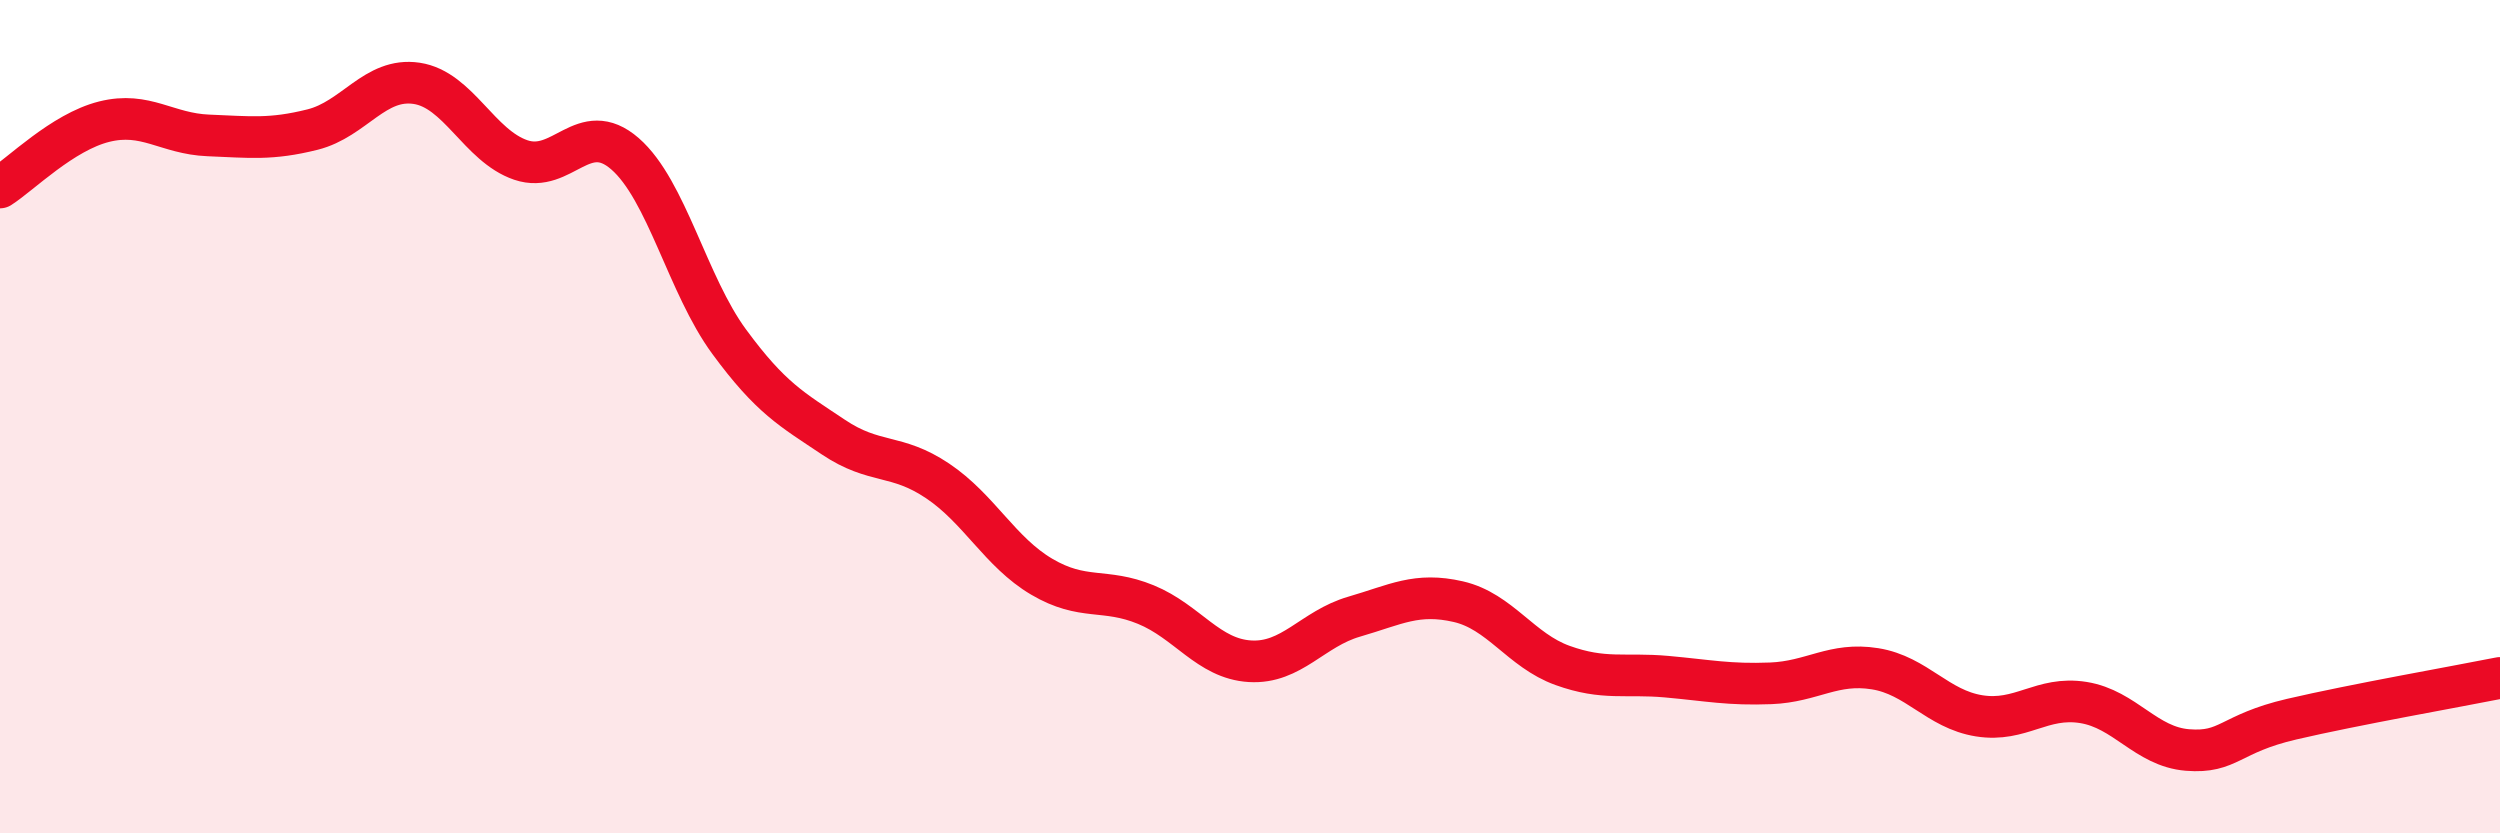
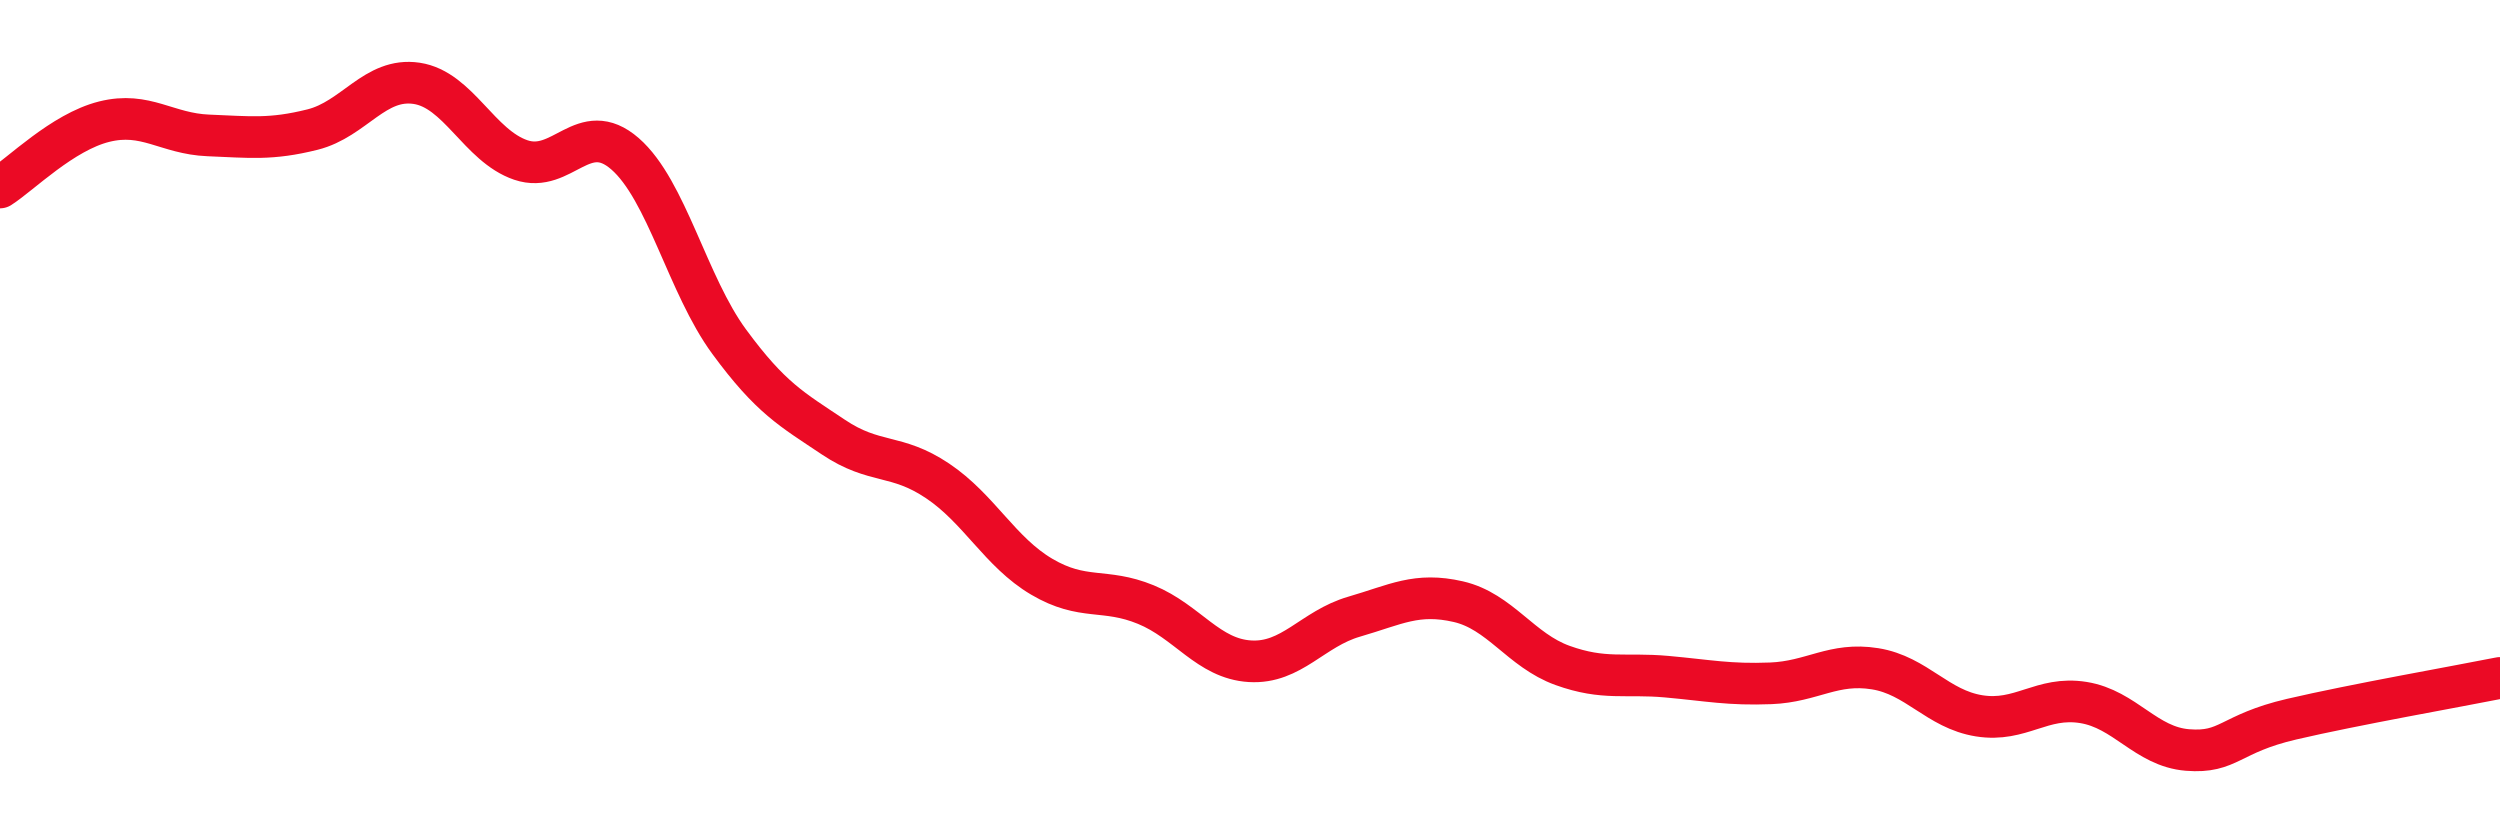
<svg xmlns="http://www.w3.org/2000/svg" width="60" height="20" viewBox="0 0 60 20">
-   <path d="M 0,4.5 C 0.5,4.18 1.5,3.17 2.5,2.92 C 3.5,2.67 4,3.21 5,3.25 C 6,3.29 6.5,3.36 7.5,3.11 C 8.5,2.86 9,1.85 10,2 C 11,2.15 11.5,3.5 12.5,3.84 C 13.5,4.18 14,2.82 15,3.69 C 16,4.56 16.5,6.84 17.5,8.2 C 18.5,9.56 19,9.82 20,10.49 C 21,11.16 21.5,10.87 22.5,11.54 C 23.5,12.21 24,13.25 25,13.84 C 26,14.43 26.5,14.1 27.5,14.51 C 28.5,14.92 29,15.81 30,15.87 C 31,15.93 31.5,15.09 32.5,14.8 C 33.5,14.51 34,14.21 35,14.44 C 36,14.67 36.5,15.61 37.5,15.97 C 38.5,16.33 39,16.15 40,16.24 C 41,16.33 41.5,16.44 42.5,16.4 C 43.5,16.36 44,15.89 45,16.05 C 46,16.21 46.5,17.02 47.5,17.18 C 48.5,17.34 49,16.7 50,16.86 C 51,17.02 51.5,17.92 52.5,18 C 53.5,18.08 53.5,17.61 55,17.26 C 56.5,16.91 59,16.47 60,16.27L60 20L0 20Z" fill="#EB0A25" opacity="0.1" stroke-linecap="round" stroke-linejoin="round" />
  <path d="M 0,4.5 C 0.5,4.18 1.5,3.17 2.5,2.92 C 3.5,2.67 4,3.21 5,3.25 C 6,3.29 6.5,3.36 7.5,3.11 C 8.5,2.86 9,1.85 10,2 C 11,2.15 11.5,3.5 12.5,3.84 C 13.5,4.18 14,2.82 15,3.69 C 16,4.56 16.5,6.84 17.5,8.2 C 18.5,9.56 19,9.82 20,10.49 C 21,11.16 21.5,10.87 22.5,11.54 C 23.5,12.21 24,13.25 25,13.84 C 26,14.43 26.5,14.1 27.5,14.51 C 28.5,14.92 29,15.81 30,15.87 C 31,15.93 31.5,15.09 32.5,14.8 C 33.5,14.51 34,14.21 35,14.44 C 36,14.67 36.5,15.61 37.5,15.97 C 38.5,16.33 39,16.15 40,16.24 C 41,16.33 41.5,16.44 42.5,16.4 C 43.5,16.36 44,15.89 45,16.05 C 46,16.21 46.5,17.02 47.5,17.18 C 48.5,17.34 49,16.7 50,16.86 C 51,17.02 51.5,17.92 52.5,18 C 53.5,18.08 53.5,17.61 55,17.26 C 56.5,16.91 59,16.47 60,16.27" stroke="#EB0A25" stroke-width="1" fill="none" stroke-linecap="round" stroke-linejoin="round" />
</svg>